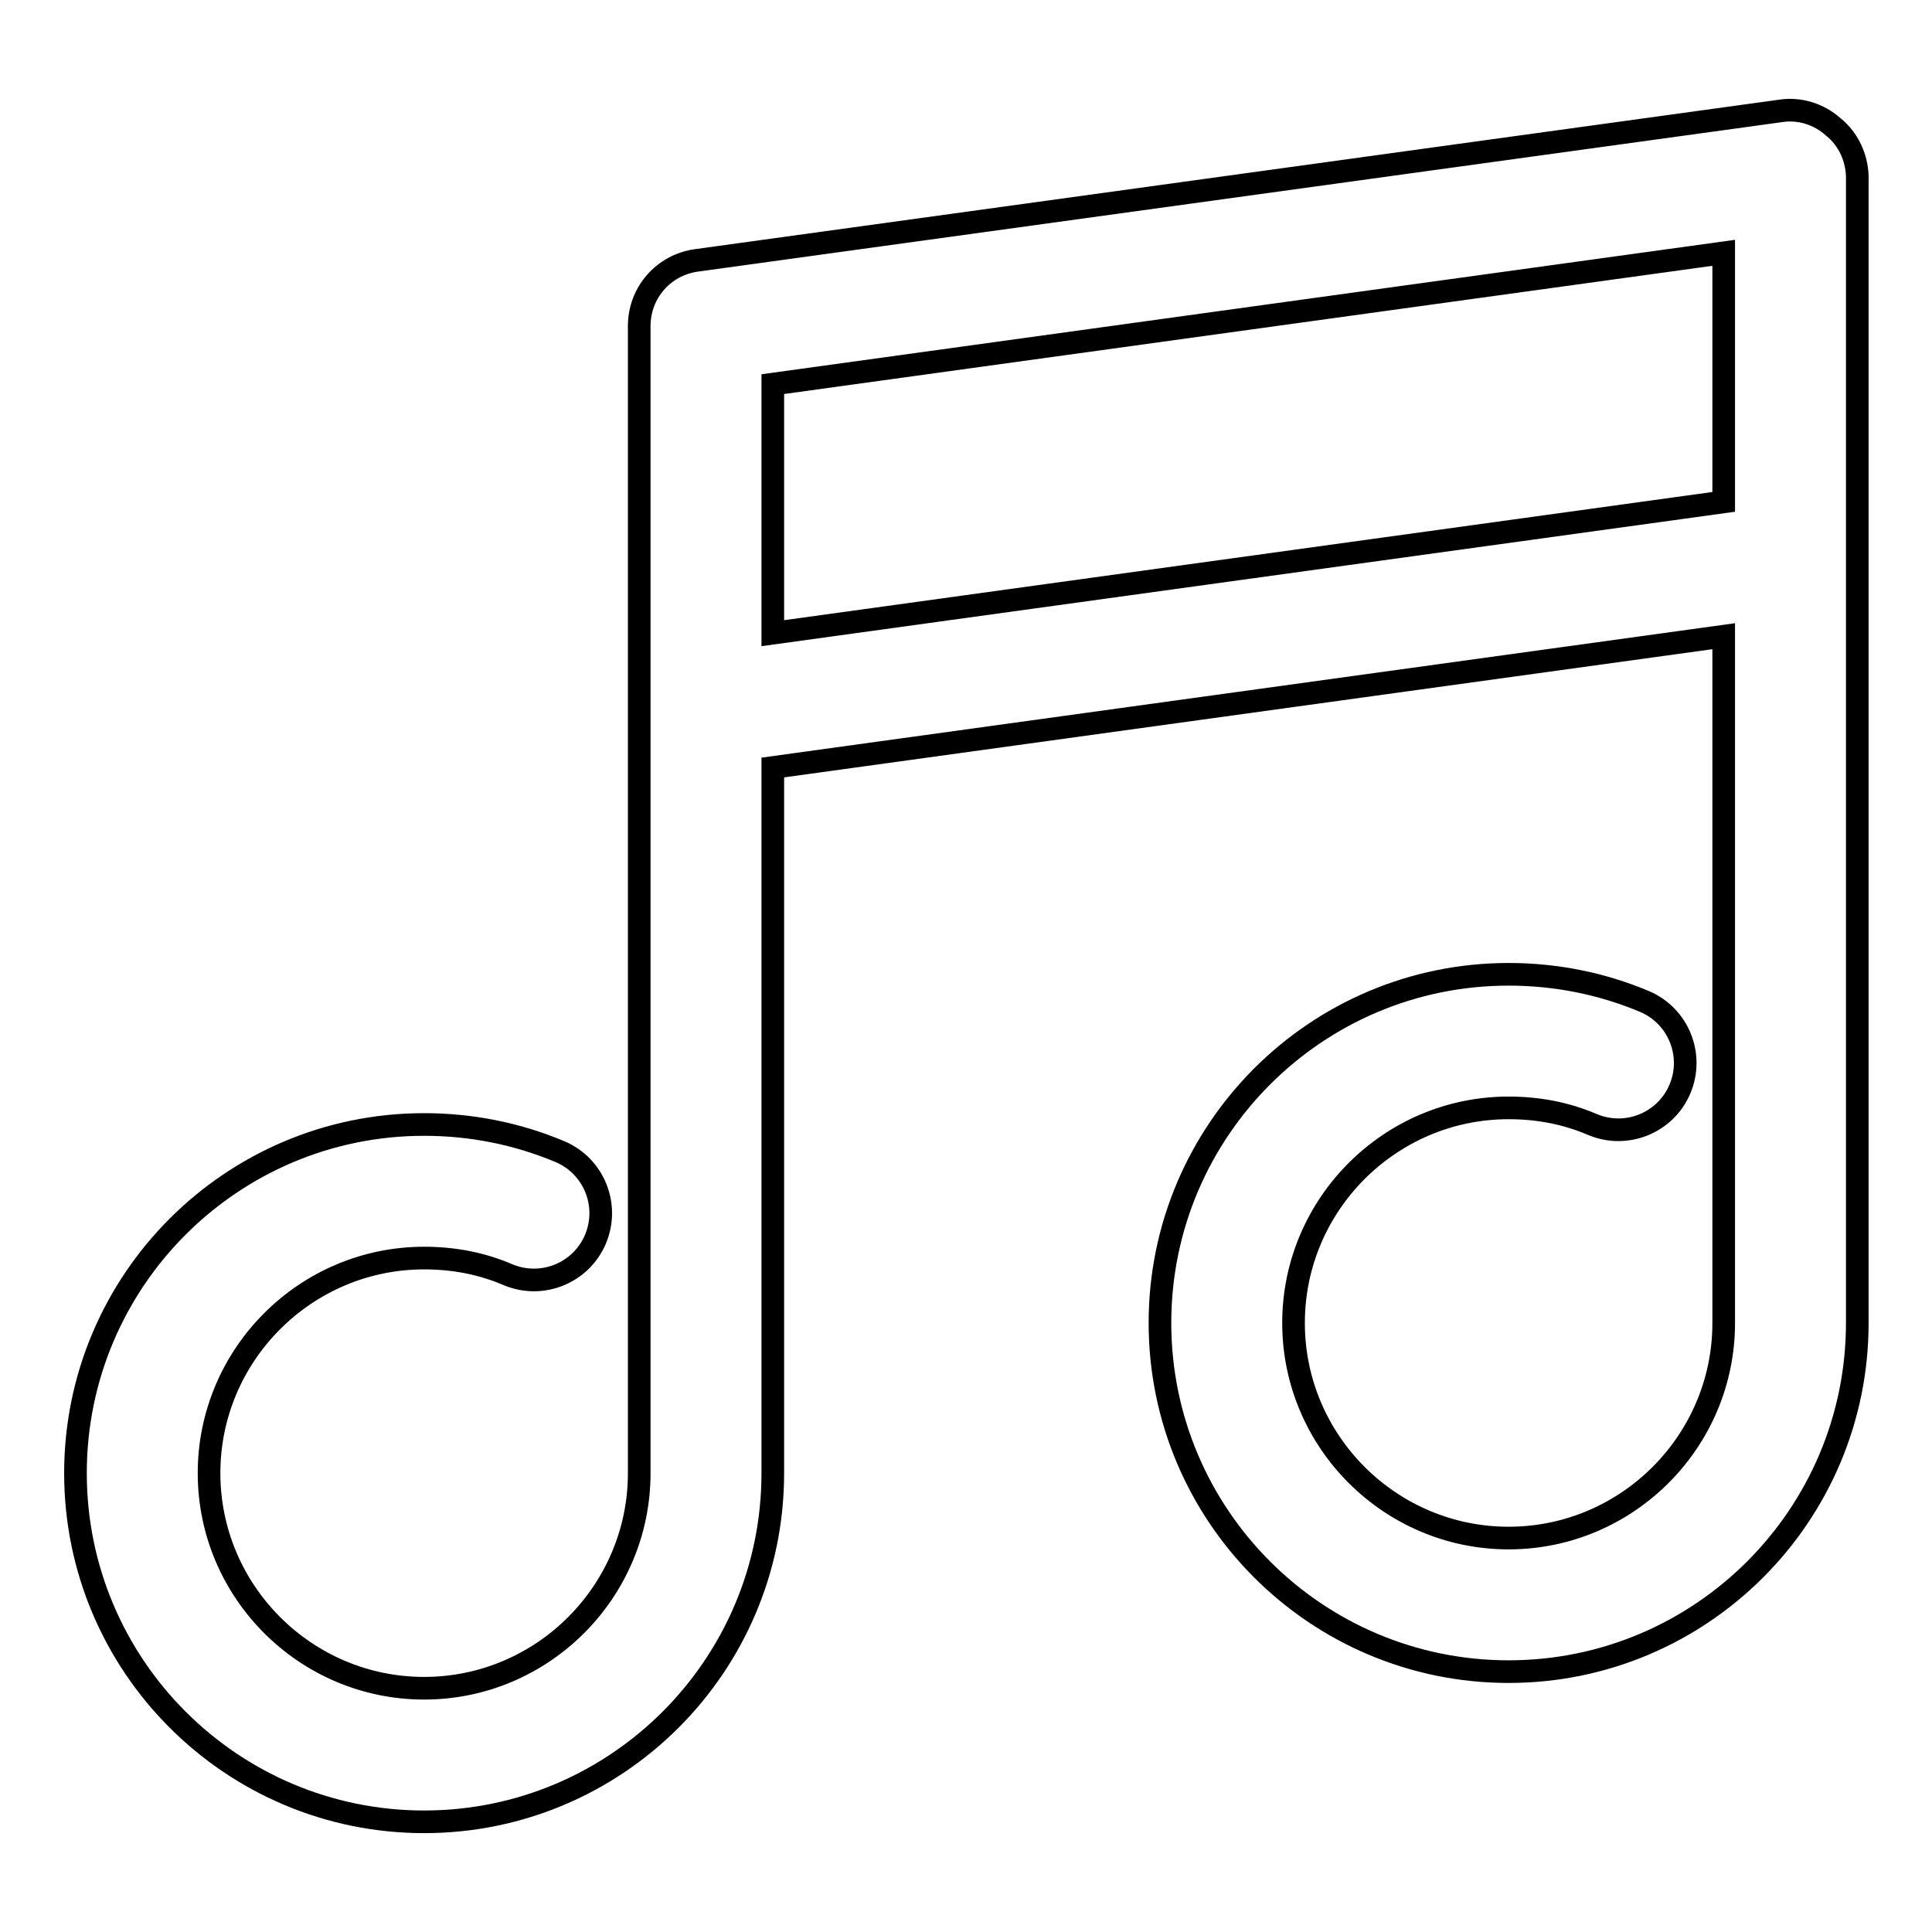
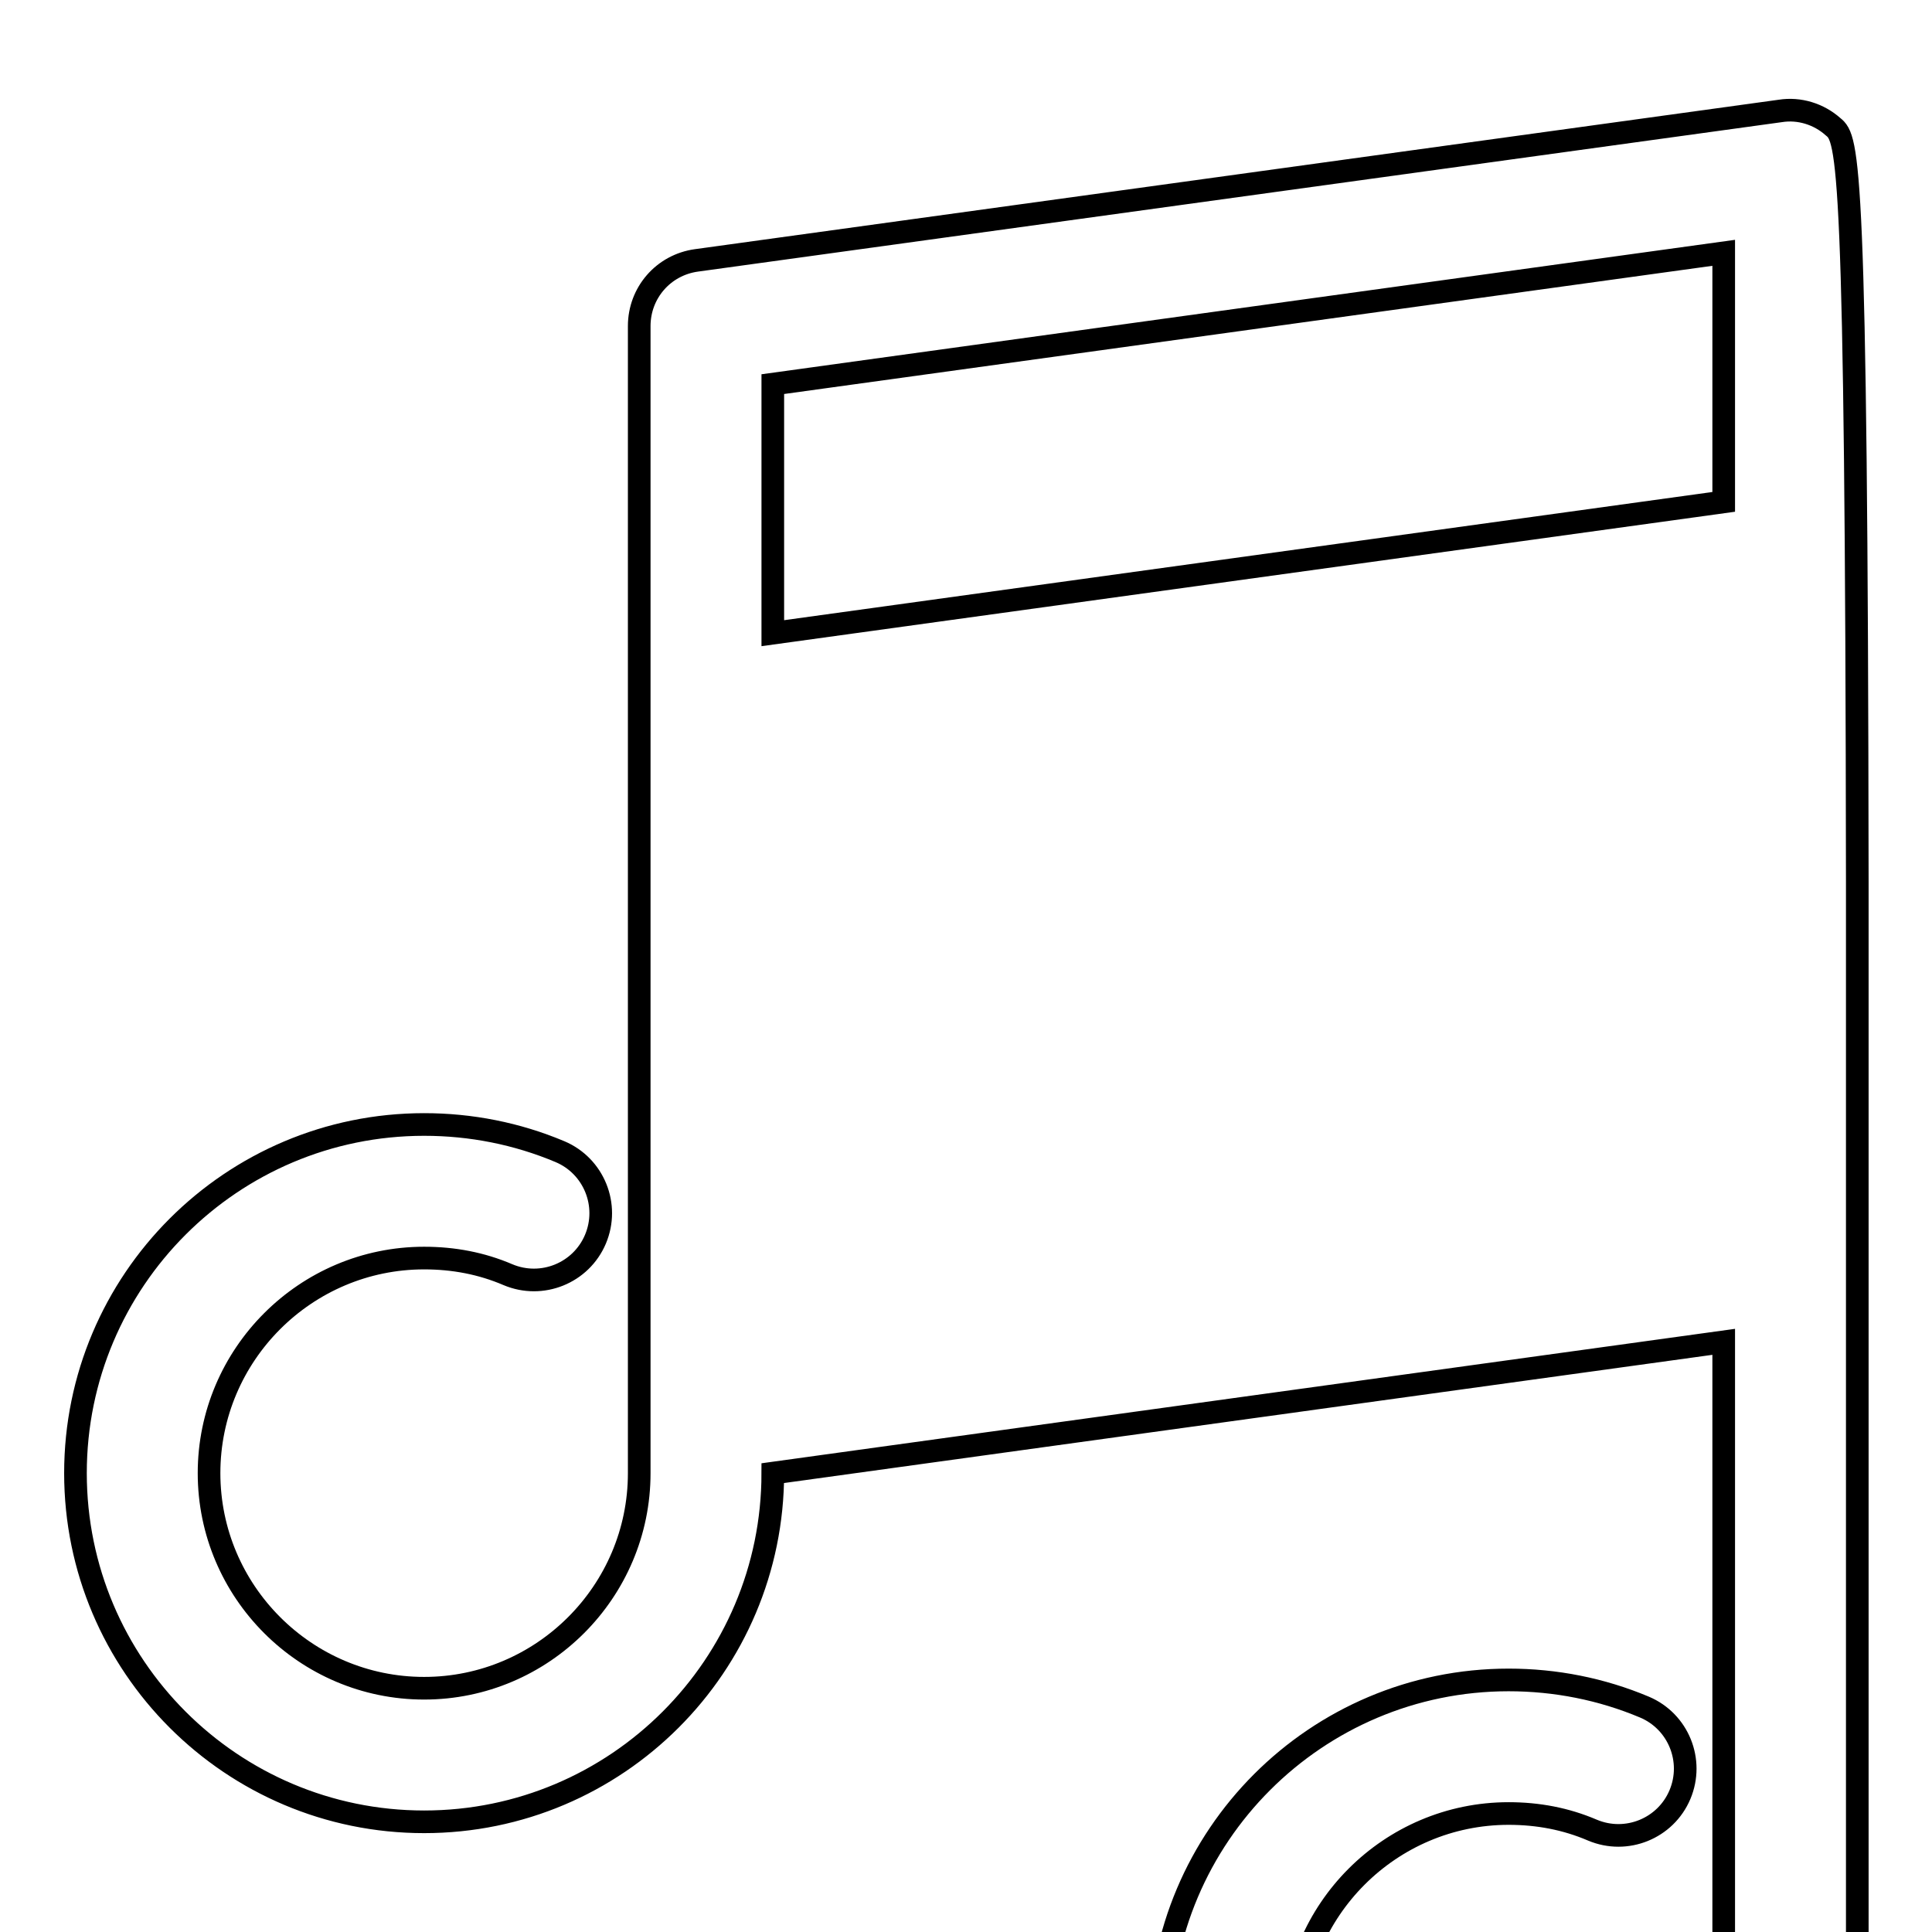
<svg xmlns="http://www.w3.org/2000/svg" version="1.1" x="0px" y="0px" viewBox="0 0 256 256" enable-background="new 0 0 256 256" xml:space="preserve">
  <g>
    <g>
-       <path stroke-width="3" fill-opacity="0" stroke="#000000" d="M242.9,16.8c-1.9-1.7-4.5-2.5-7-2.1L92.3,34.5c-4.4,0.6-7.6,4.3-7.6,8.7v152c0,15.7-12.8,28.5-28.5,28.5s-28.5-12.8-28.5-28.5c0-15.7,12.8-28.5,28.5-28.5c3.9,0,7.6,0.7,11.1,2.2c4.5,1.9,9.7-0.2,11.6-4.7c1.9-4.5-0.2-9.7-4.7-11.6c-5.7-2.4-11.8-3.6-18-3.6c-25.5,0-46.2,20.7-46.2,46.2c0,25.5,20.7,46.2,46.2,46.2c25.5,0,46.2-20.7,46.2-46.2v-93.5l126-17.4v91c0,15.7-12.8,28.5-28.5,28.5s-28.5-12.8-28.5-28.5c0-15.7,12.8-28.5,28.5-28.5c3.9,0,7.6,0.7,11.1,2.2c4.5,1.9,9.7-0.2,11.6-4.7c1.9-4.5-0.2-9.7-4.7-11.6c-5.7-2.4-11.8-3.6-18-3.6c-25.5,0-46.2,20.7-46.2,46.2c0,25.5,20.7,46.2,46.2,46.2c25.5,0,46.2-20.7,46.2-46.2v-152C246,20.8,244.9,18.4,242.9,16.8z M102.4,83.9v-33l126-17.4v33L102.4,83.9z" />
+       <path stroke-width="3" fill-opacity="0" stroke="#000000" d="M242.9,16.8c-1.9-1.7-4.5-2.5-7-2.1L92.3,34.5c-4.4,0.6-7.6,4.3-7.6,8.7v152c0,15.7-12.8,28.5-28.5,28.5s-28.5-12.8-28.5-28.5c0-15.7,12.8-28.5,28.5-28.5c3.9,0,7.6,0.7,11.1,2.2c4.5,1.9,9.7-0.2,11.6-4.7c1.9-4.5-0.2-9.7-4.7-11.6c-5.7-2.4-11.8-3.6-18-3.6c-25.5,0-46.2,20.7-46.2,46.2c0,25.5,20.7,46.2,46.2,46.2c25.5,0,46.2-20.7,46.2-46.2l126-17.4v91c0,15.7-12.8,28.5-28.5,28.5s-28.5-12.8-28.5-28.5c0-15.7,12.8-28.5,28.5-28.5c3.9,0,7.6,0.7,11.1,2.2c4.5,1.9,9.7-0.2,11.6-4.7c1.9-4.5-0.2-9.7-4.7-11.6c-5.7-2.4-11.8-3.6-18-3.6c-25.5,0-46.2,20.7-46.2,46.2c0,25.5,20.7,46.2,46.2,46.2c25.5,0,46.2-20.7,46.2-46.2v-152C246,20.8,244.9,18.4,242.9,16.8z M102.4,83.9v-33l126-17.4v33L102.4,83.9z" />
    </g>
  </g>
</svg>